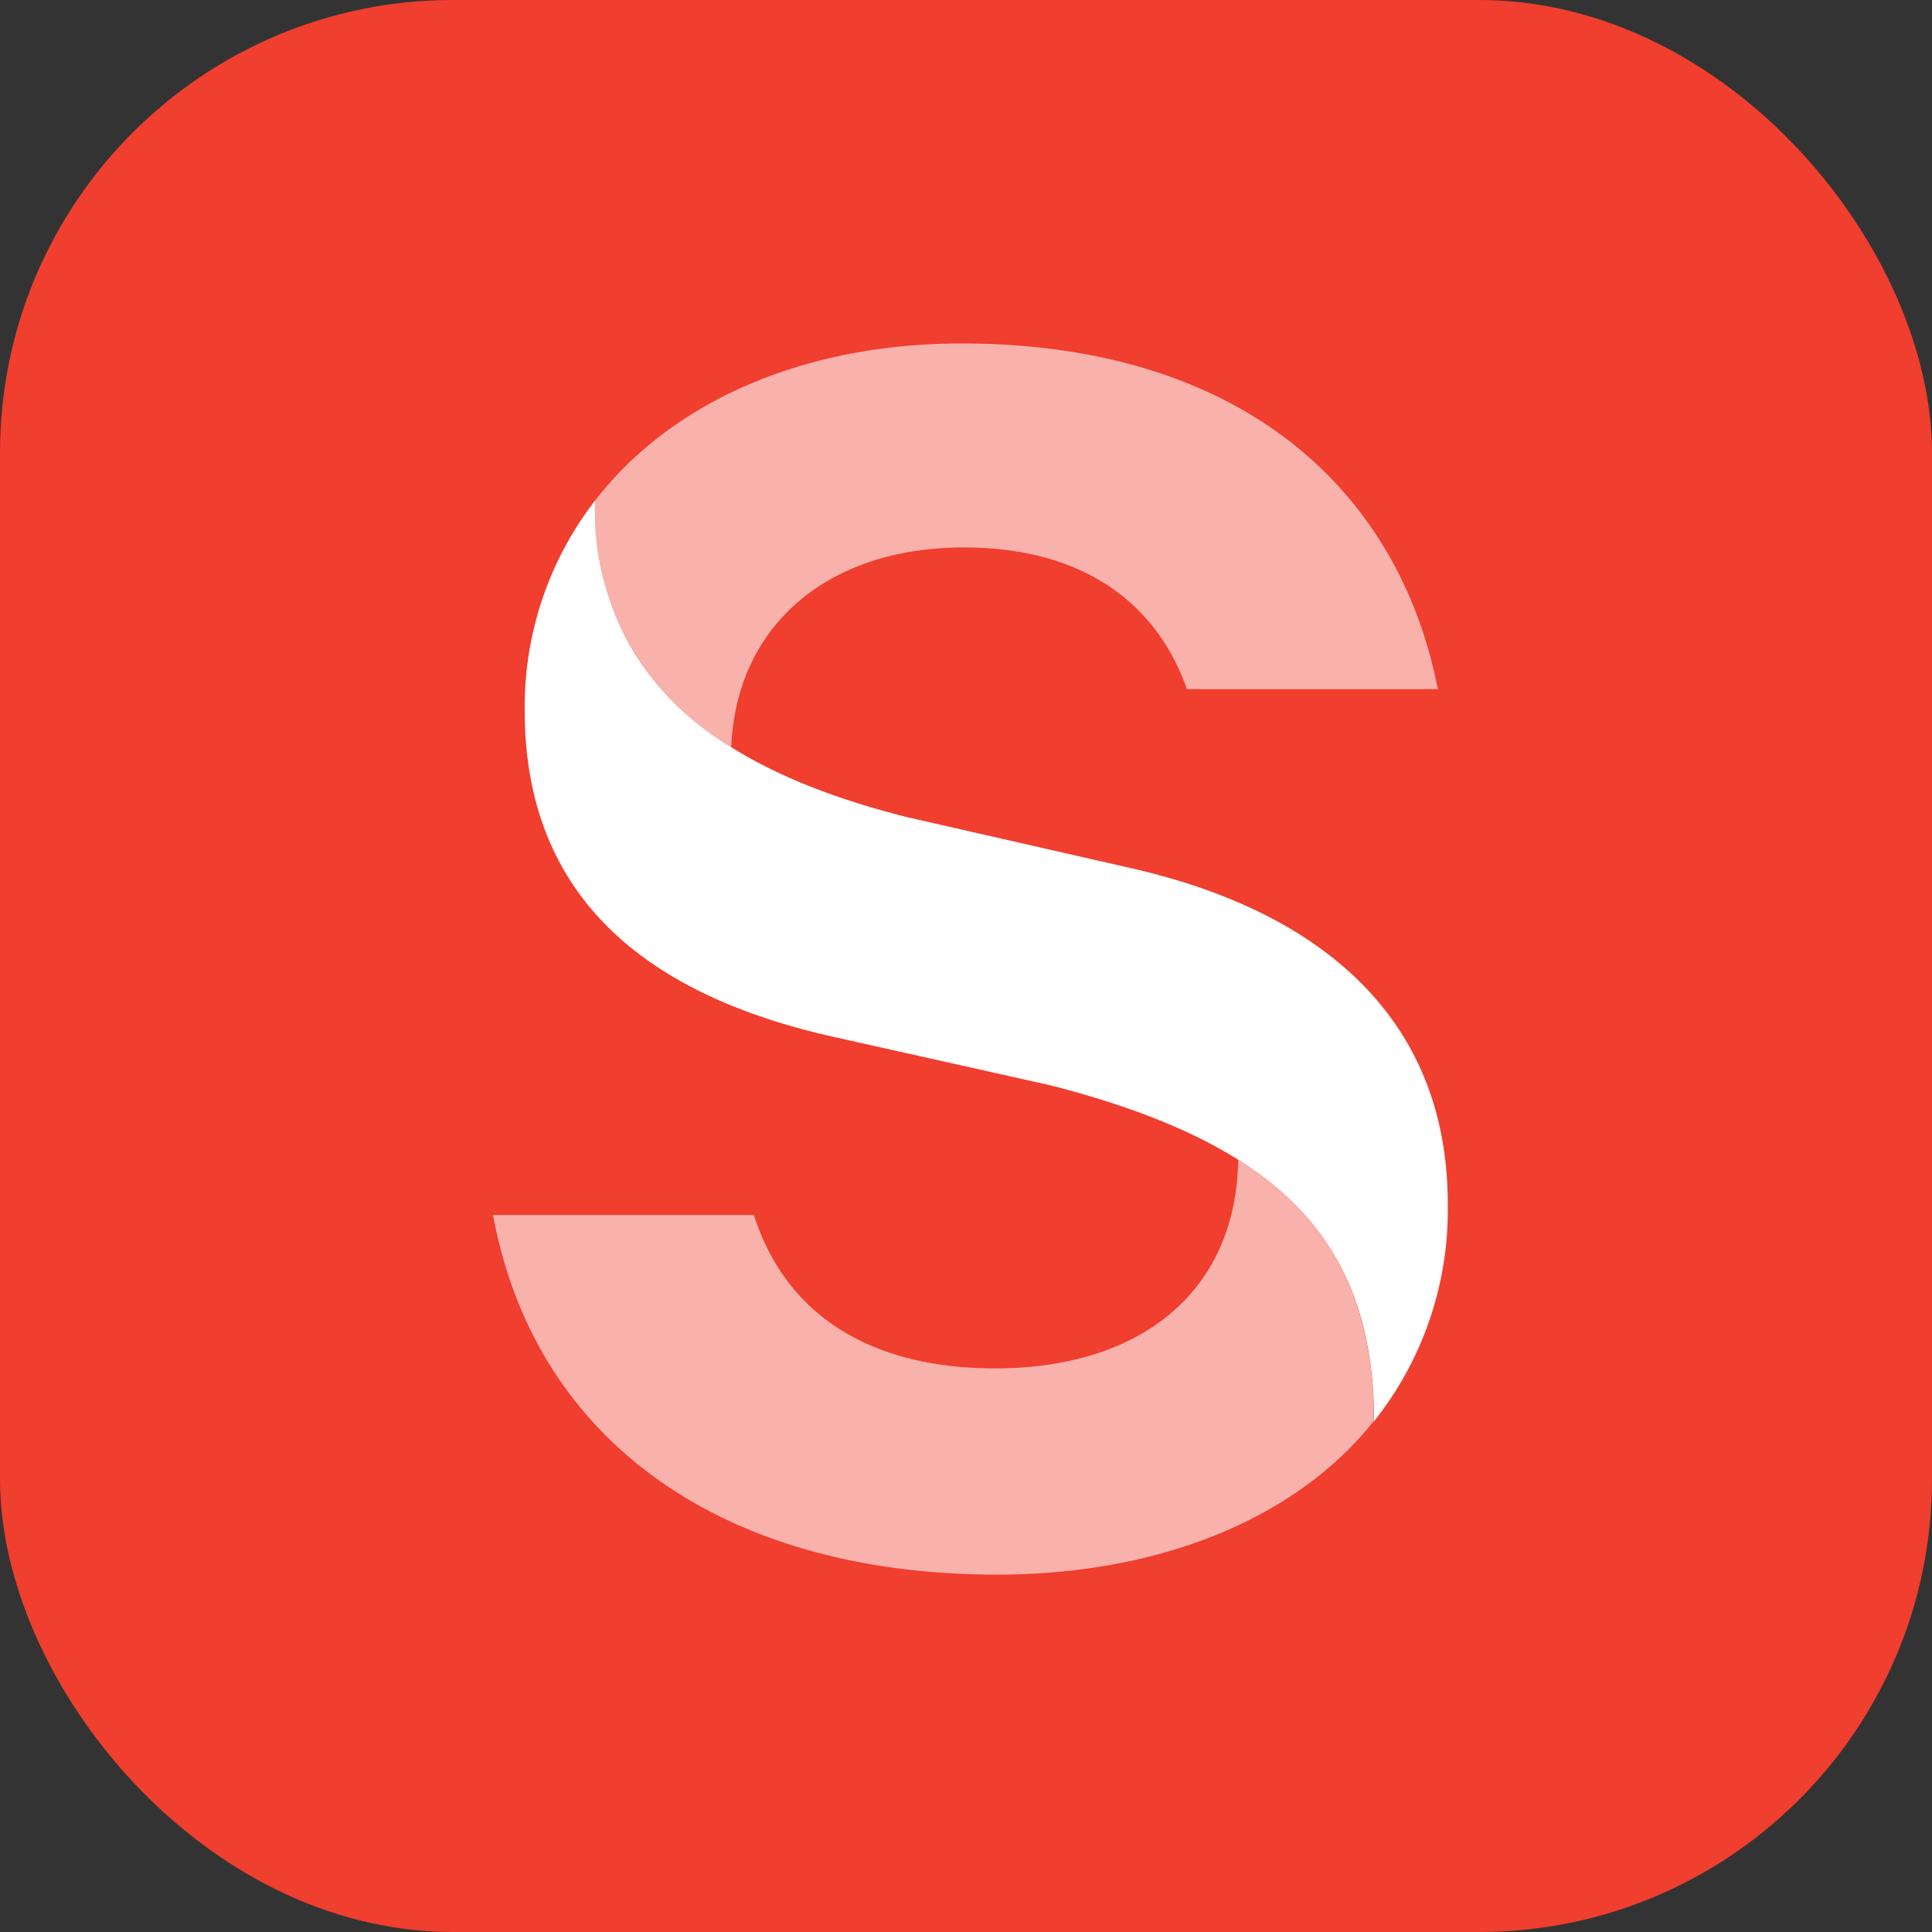
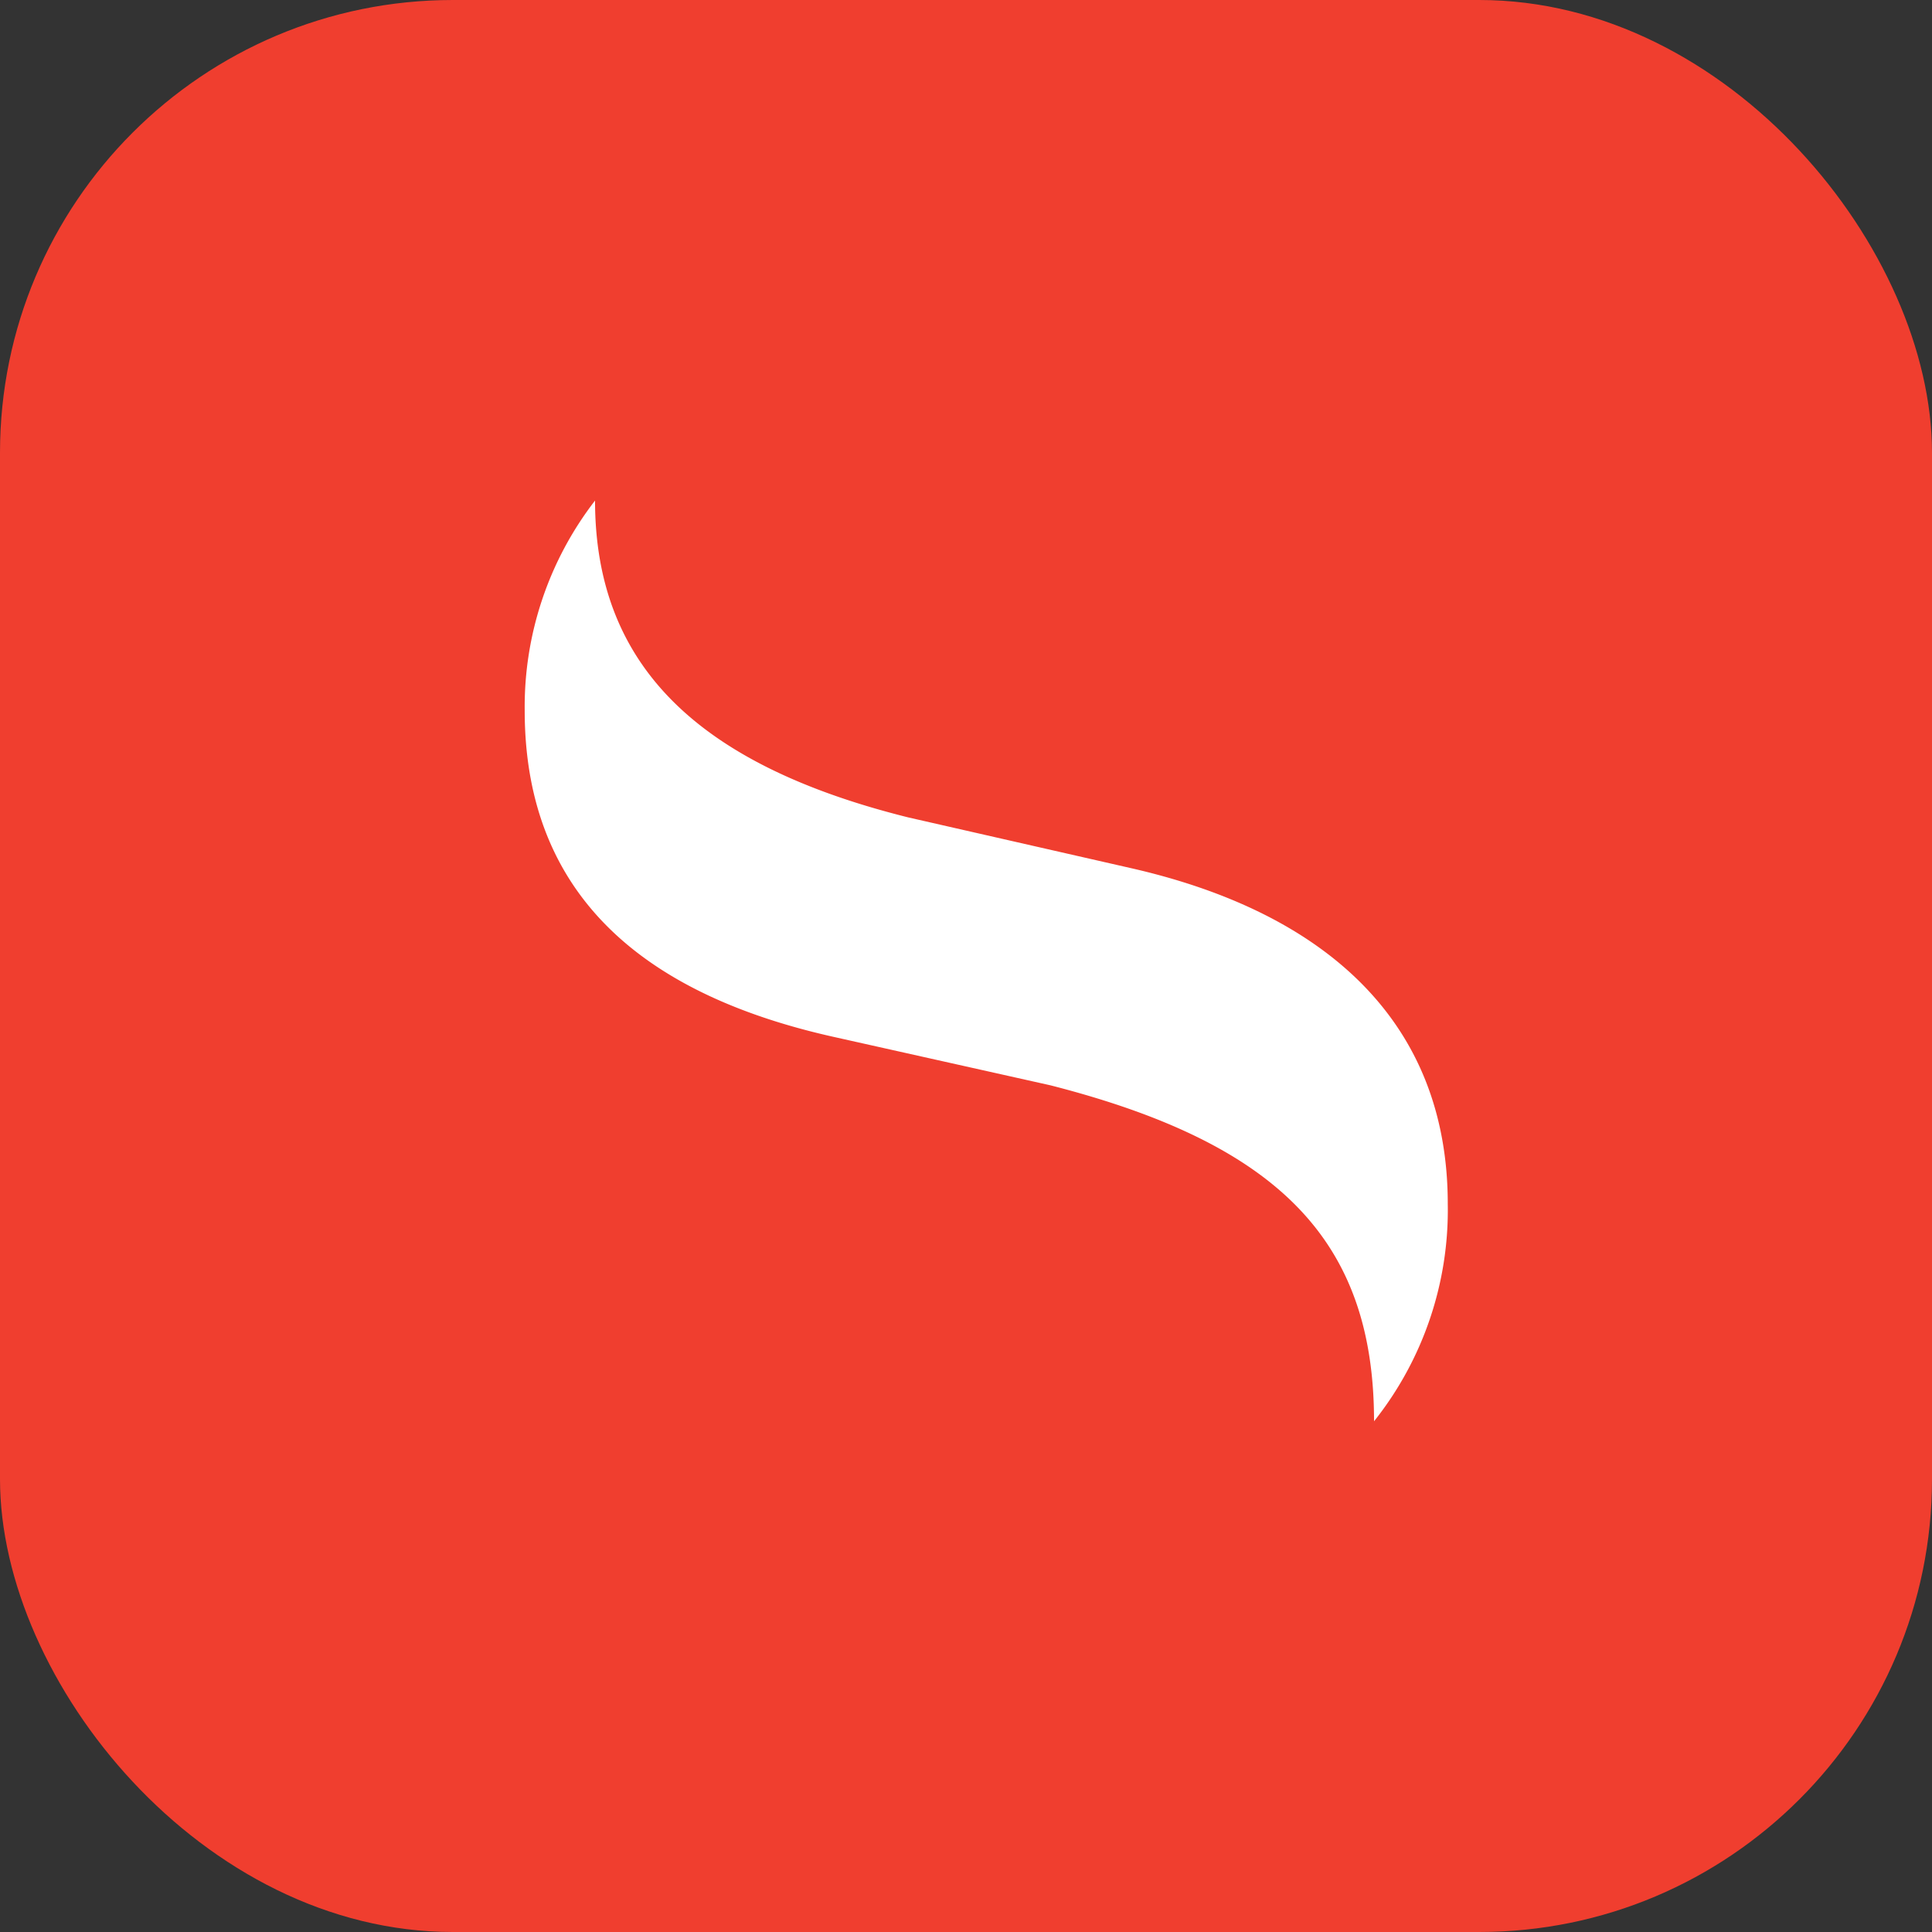
<svg xmlns="http://www.w3.org/2000/svg" width="128" height="128">
  <rect width="100%" height="100%" fill="#333333" stroke="none" />
  <rect width="128" height="128" fill="#f03e2f" rx="30" />
  <path fill="#fff" d="M39.423 33.163c0 10.998 6.913 17.543 20.754 20.993l14.666 3.341c13.099 2.956 21.075 10.298 21.075 22.258a22.47 22.47 0 0 1-4.884 14.408c0-11.933-6.283-18.38-21.439-22.258l-14.4-3.217c-11.532-2.585-20.432-8.62-20.432-21.612a22.35 22.35 0 0 1 4.66-13.913" />
-   <path fill="#f9b1ab" d="M82.022 76.827c6.256 3.932 8.998 9.431 8.998 17.323-5.177 6.516-14.274 10.173-24.965 10.173-17.997 0-30.592-8.702-33.391-23.825h17.283c2.225 6.943 8.117 10.16 15.981 10.16 9.6 0 15.982-5.032 16.108-13.859M48.407 49.468a18.2 18.2 0 0 1-6.781-6.935 17.8 17.8 0 0 1-2.203-9.37c4.996-6.462 13.686-10.407 24.28-10.407 18.333 0 28.94 9.513 31.558 22.904H78.635c-1.833-5.28-6.423-9.39-14.792-9.39-8.942 0-15.044 5.114-15.394 13.198" />
</svg>